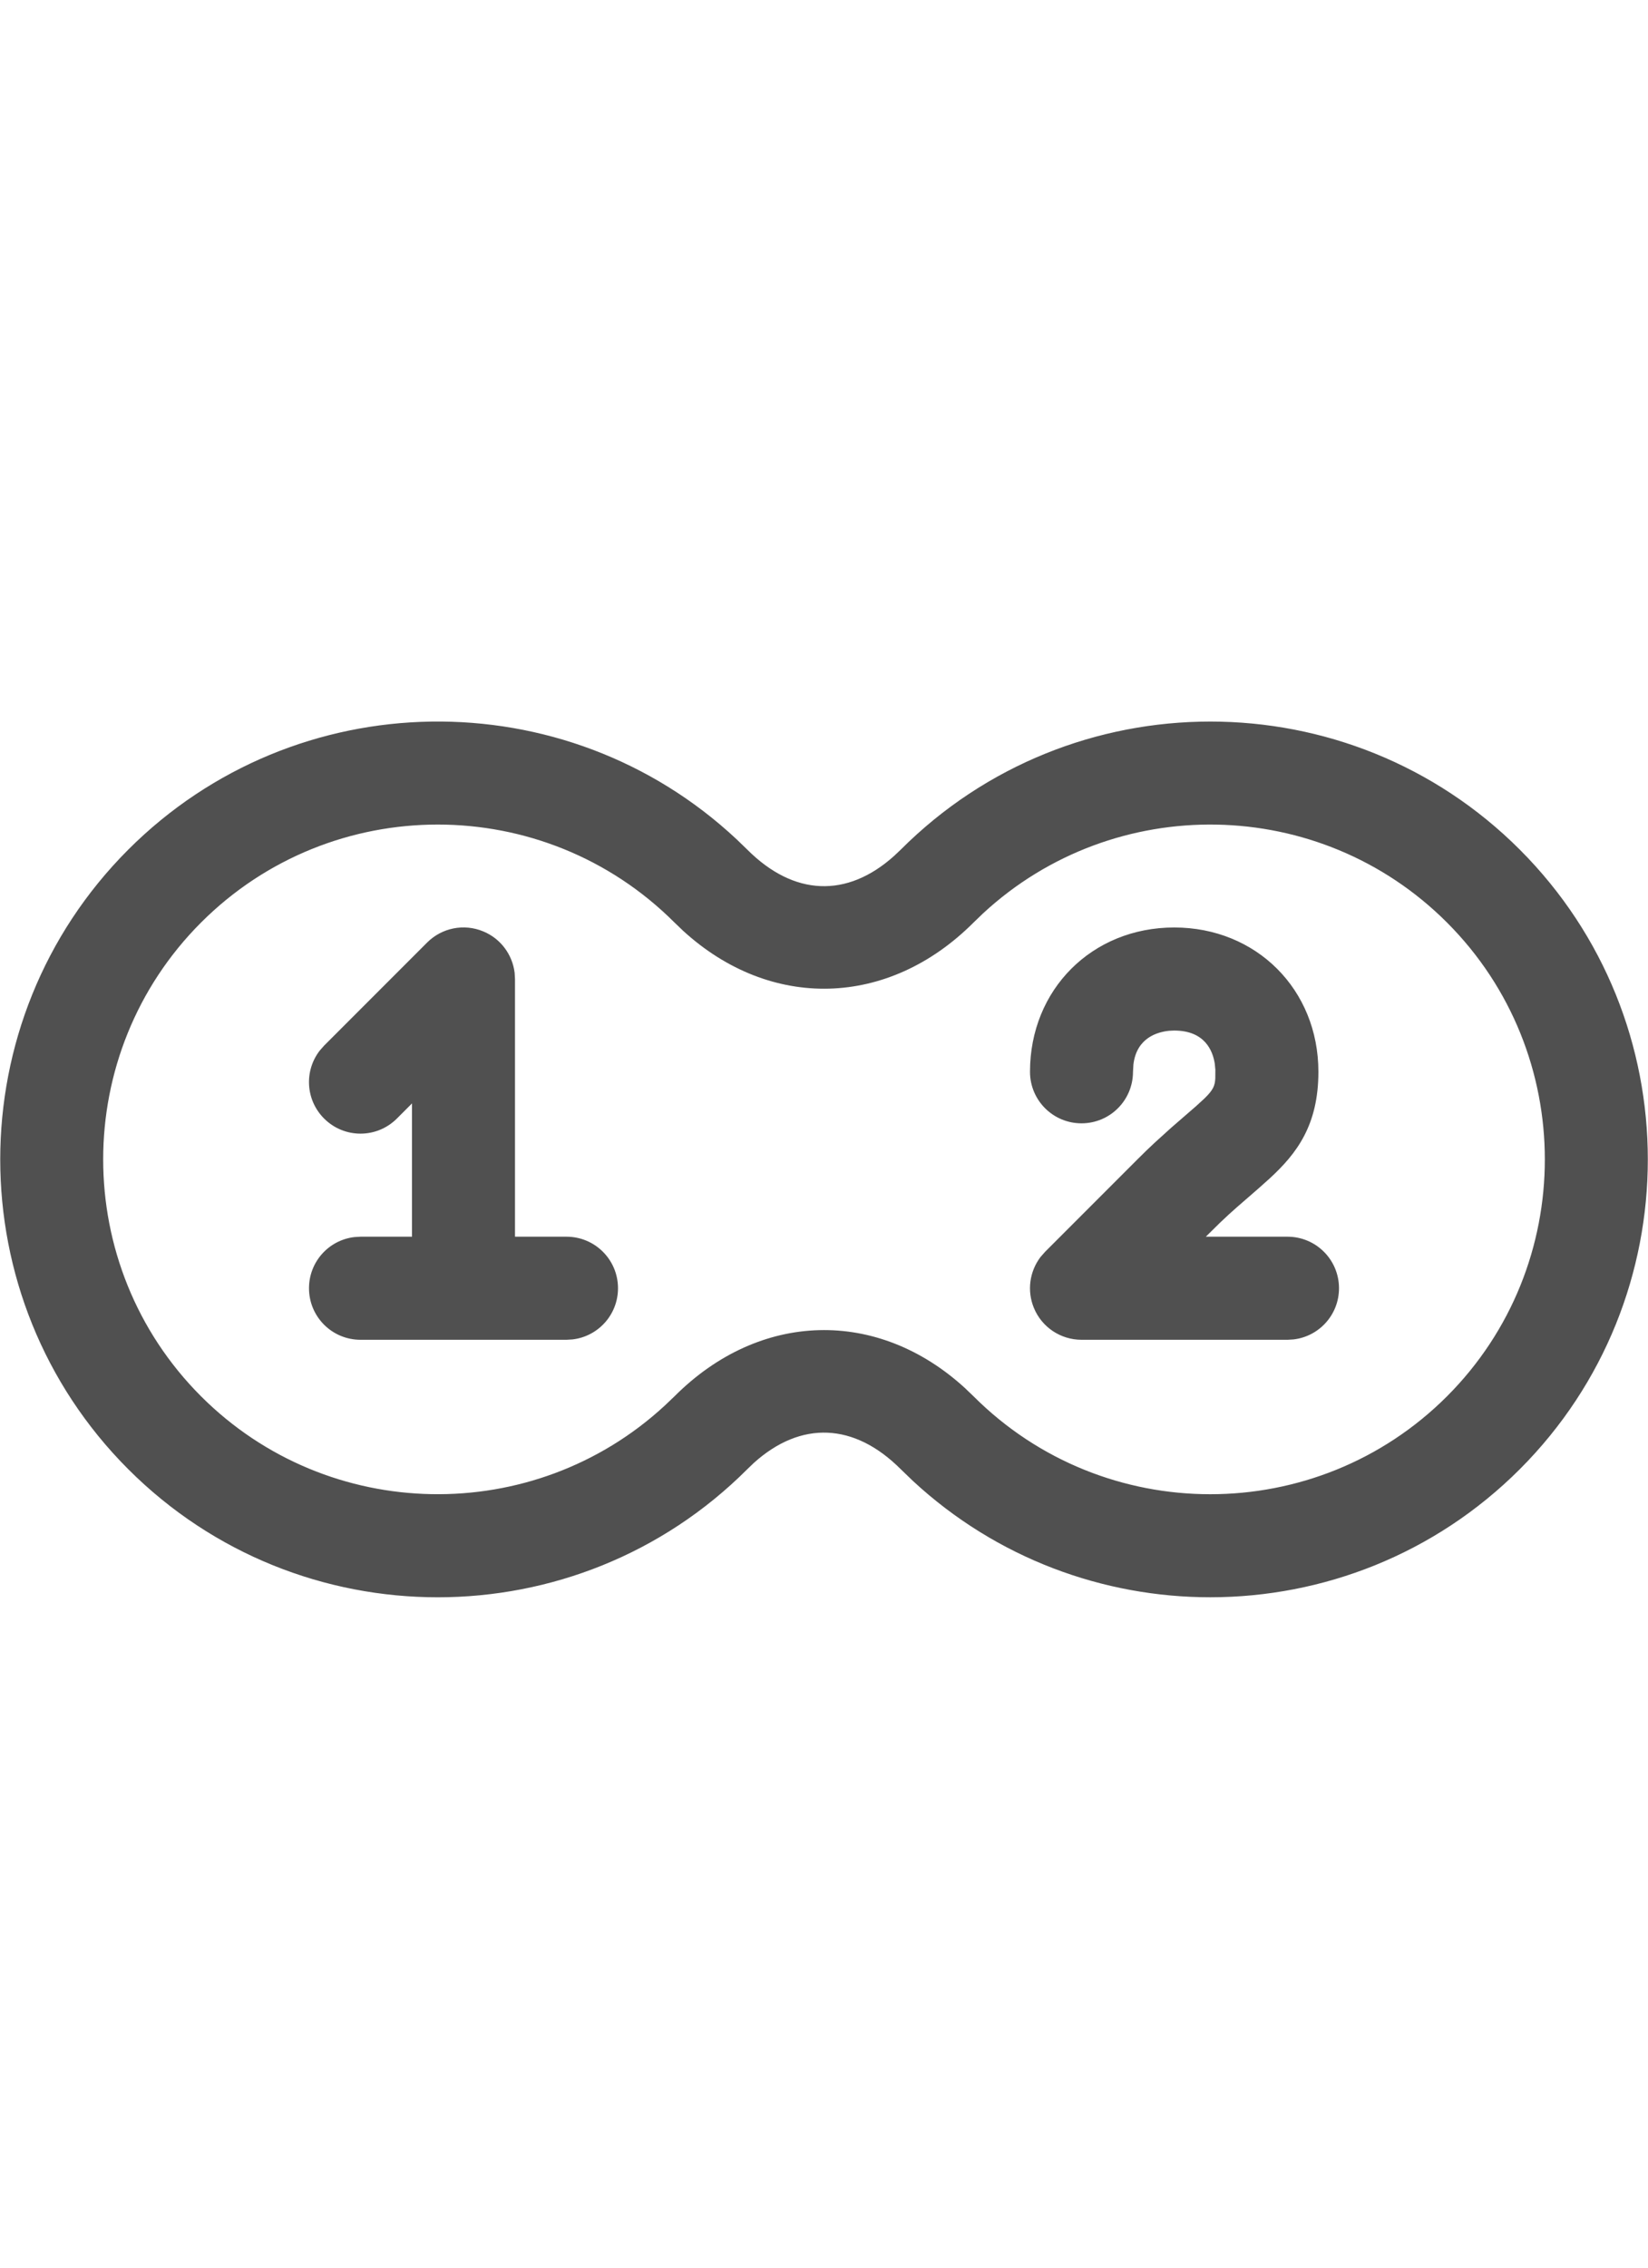
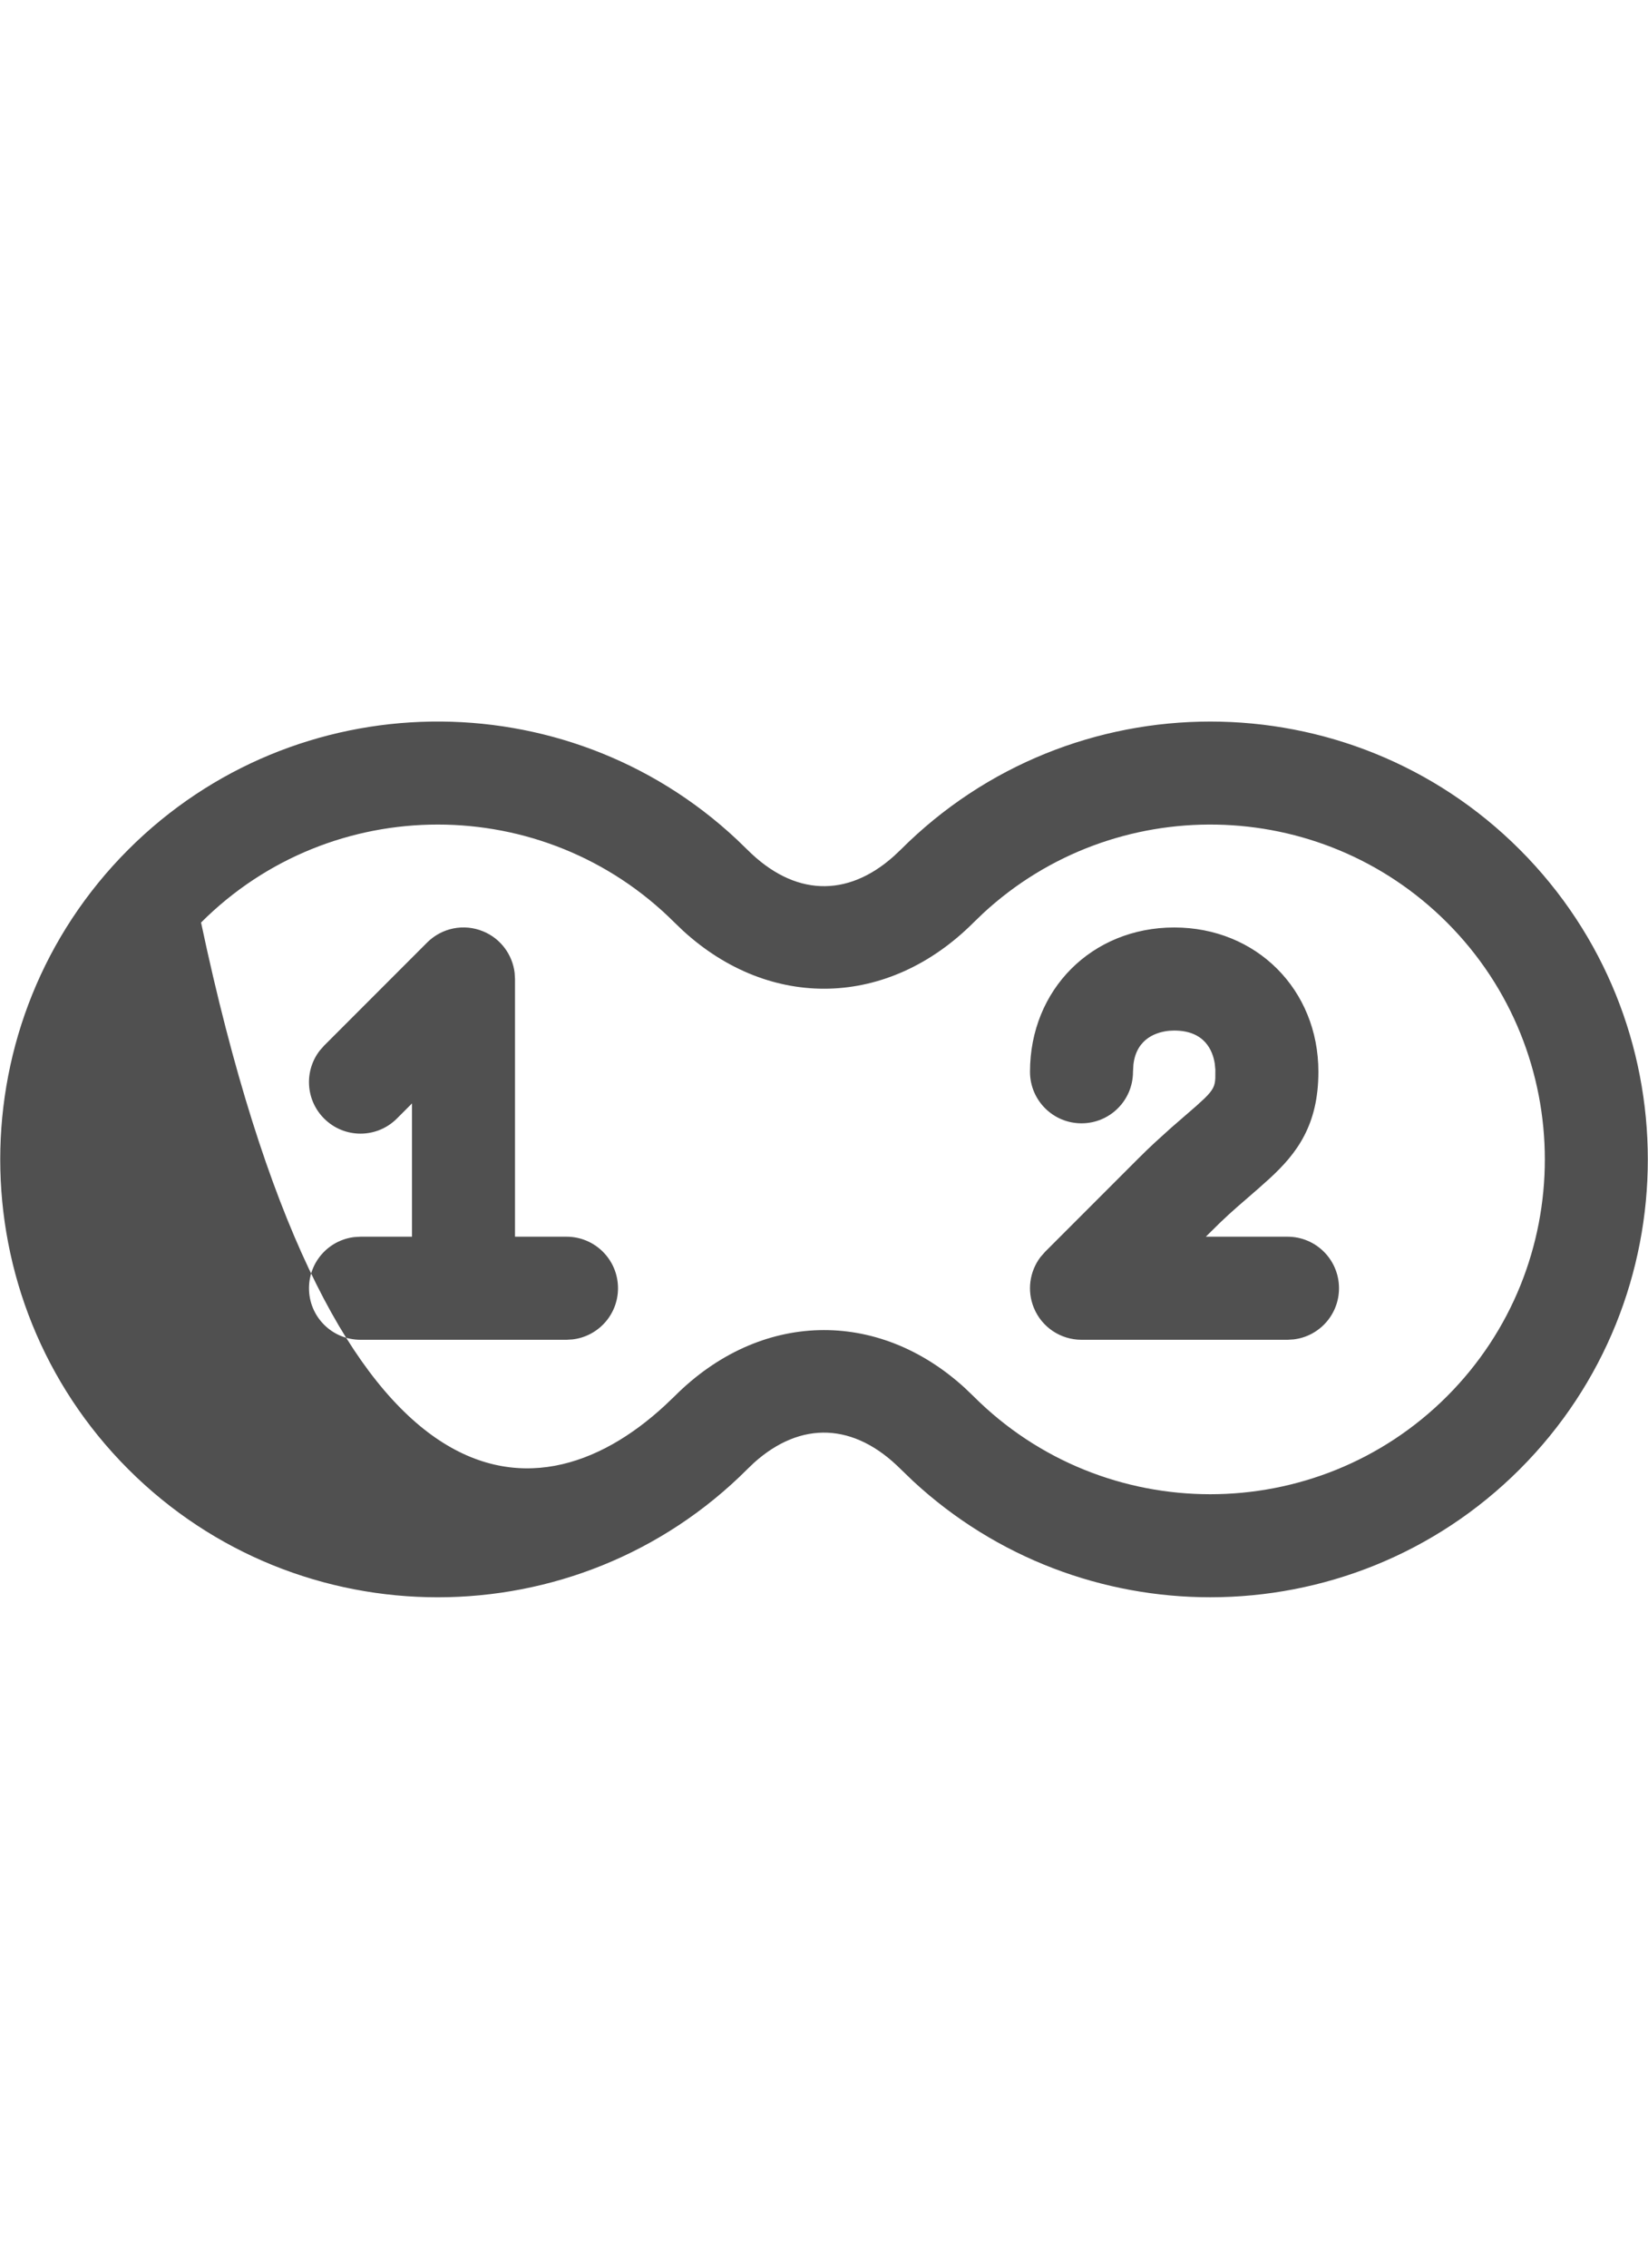
<svg xmlns="http://www.w3.org/2000/svg" width="32" height="44" viewBox="0 0 32 44">
-   <path fill="#505050" fill-rule="evenodd" d="M2.49,16.486 C5.736,13.24 10.977,13.172 14.305,16.287 L14.511,16.486 C15.413,17.388 16.445,17.429 17.36,16.609 L17.49,16.486 C20.804,13.173 26.197,13.171 29.511,16.486 C32.825,19.8 32.825,25.193 29.511,28.507 C27.854,30.163 25.677,30.992 23.5,30.992 C21.427,30.992 19.354,30.24 17.73,28.738 L17.49,28.507 C16.587,27.604 15.554,27.563 14.64,28.383 L14.511,28.507 C11.197,31.82 5.804,31.822 2.49,28.507 C-0.824,25.193 -0.824,19.8 2.49,16.486 Z M8.5,15.999 C6.835,15.999 5.171,16.633 3.904,17.9 C1.37,20.434 1.37,24.559 3.904,27.093 C6.377,29.564 10.362,29.624 12.908,27.273 L13.097,27.093 C14.753,25.435 17.04,25.381 18.736,26.932 L18.904,27.093 C21.439,29.626 25.562,29.626 28.097,27.093 C30.63,24.559 30.63,20.434 28.097,17.9 C25.624,15.427 21.639,15.367 19.092,17.719 L18.904,17.9 C17.248,19.557 14.961,19.611 13.264,18.06 L13.097,17.9 C11.829,16.633 10.165,15.999 8.5,15.999 Z M8.293,18.289 C8.579,18.002 9.009,17.916 9.383,18.072 C9.72,18.21 9.95,18.521 9.993,18.876 L10,18.996 L10,23.996 L11,23.996 C11.553,23.996 12,24.443 12,24.996 C12,25.509 11.615,25.931 11.117,25.989 L11,25.996 L7,25.996 C6.447,25.996 6,25.549 6,24.996 C6,24.482 6.385,24.06 6.883,24.003 L7,23.996 L8,23.996 L8,21.41 L7.707,21.703 C7.316,22.094 6.684,22.094 6.293,21.703 C5.932,21.342 5.904,20.776 6.21,20.383 L6.293,20.289 L8.293,18.289 Z M22.8,17.996 C24.396,17.996 25.6,19.2 25.6,20.796 C25.6,21.835 25.177,22.383 24.659,22.861 L24.432,23.064 L24.432,23.064 L24.024,23.418 C23.919,23.51 23.808,23.611 23.69,23.724 L23.414,23.996 L25,23.996 C25.553,23.996 26,24.443 26,24.996 C26,25.509 25.615,25.931 25.117,25.989 L25,25.996 L21,25.996 C20.596,25.996 20.23,25.753 20.076,25.379 C19.938,25.046 19.991,24.67 20.205,24.389 L20.293,24.289 L22.093,22.489 C22.211,22.37 22.324,22.262 22.432,22.162 L22.738,21.885 L22.738,21.885 L23.229,21.459 L23.229,21.459 L23.385,21.316 C23.557,21.149 23.591,21.068 23.598,20.921 L23.599,20.753 L23.599,20.753 L23.588,20.64 C23.549,20.387 23.394,19.996 22.8,19.996 L22.705,20 C22.479,20.022 22.069,20.133 22.008,20.656 L22,20.796 C22,21.349 21.553,21.796 21,21.796 C20.447,21.796 20,21.349 20,20.796 C20,19.2 21.204,17.996 22.8,17.996 Z" />
+   <path fill="#505050" fill-rule="evenodd" d="M2.49,16.486 C5.736,13.24 10.977,13.172 14.305,16.287 L14.511,16.486 C15.413,17.388 16.445,17.429 17.36,16.609 L17.49,16.486 C20.804,13.173 26.197,13.171 29.511,16.486 C32.825,19.8 32.825,25.193 29.511,28.507 C27.854,30.163 25.677,30.992 23.5,30.992 C21.427,30.992 19.354,30.24 17.73,28.738 L17.49,28.507 C16.587,27.604 15.554,27.563 14.64,28.383 L14.511,28.507 C11.197,31.82 5.804,31.822 2.49,28.507 C-0.824,25.193 -0.824,19.8 2.49,16.486 Z M8.5,15.999 C6.835,15.999 5.171,16.633 3.904,17.9 C6.377,29.564 10.362,29.624 12.908,27.273 L13.097,27.093 C14.753,25.435 17.04,25.381 18.736,26.932 L18.904,27.093 C21.439,29.626 25.562,29.626 28.097,27.093 C30.63,24.559 30.63,20.434 28.097,17.9 C25.624,15.427 21.639,15.367 19.092,17.719 L18.904,17.9 C17.248,19.557 14.961,19.611 13.264,18.06 L13.097,17.9 C11.829,16.633 10.165,15.999 8.5,15.999 Z M8.293,18.289 C8.579,18.002 9.009,17.916 9.383,18.072 C9.72,18.21 9.95,18.521 9.993,18.876 L10,18.996 L10,23.996 L11,23.996 C11.553,23.996 12,24.443 12,24.996 C12,25.509 11.615,25.931 11.117,25.989 L11,25.996 L7,25.996 C6.447,25.996 6,25.549 6,24.996 C6,24.482 6.385,24.06 6.883,24.003 L7,23.996 L8,23.996 L8,21.41 L7.707,21.703 C7.316,22.094 6.684,22.094 6.293,21.703 C5.932,21.342 5.904,20.776 6.21,20.383 L6.293,20.289 L8.293,18.289 Z M22.8,17.996 C24.396,17.996 25.6,19.2 25.6,20.796 C25.6,21.835 25.177,22.383 24.659,22.861 L24.432,23.064 L24.432,23.064 L24.024,23.418 C23.919,23.51 23.808,23.611 23.69,23.724 L23.414,23.996 L25,23.996 C25.553,23.996 26,24.443 26,24.996 C26,25.509 25.615,25.931 25.117,25.989 L25,25.996 L21,25.996 C20.596,25.996 20.23,25.753 20.076,25.379 C19.938,25.046 19.991,24.67 20.205,24.389 L20.293,24.289 L22.093,22.489 C22.211,22.37 22.324,22.262 22.432,22.162 L22.738,21.885 L22.738,21.885 L23.229,21.459 L23.229,21.459 L23.385,21.316 C23.557,21.149 23.591,21.068 23.598,20.921 L23.599,20.753 L23.599,20.753 L23.588,20.64 C23.549,20.387 23.394,19.996 22.8,19.996 L22.705,20 C22.479,20.022 22.069,20.133 22.008,20.656 L22,20.796 C22,21.349 21.553,21.796 21,21.796 C20.447,21.796 20,21.349 20,20.796 C20,19.2 21.204,17.996 22.8,17.996 Z" />
</svg>